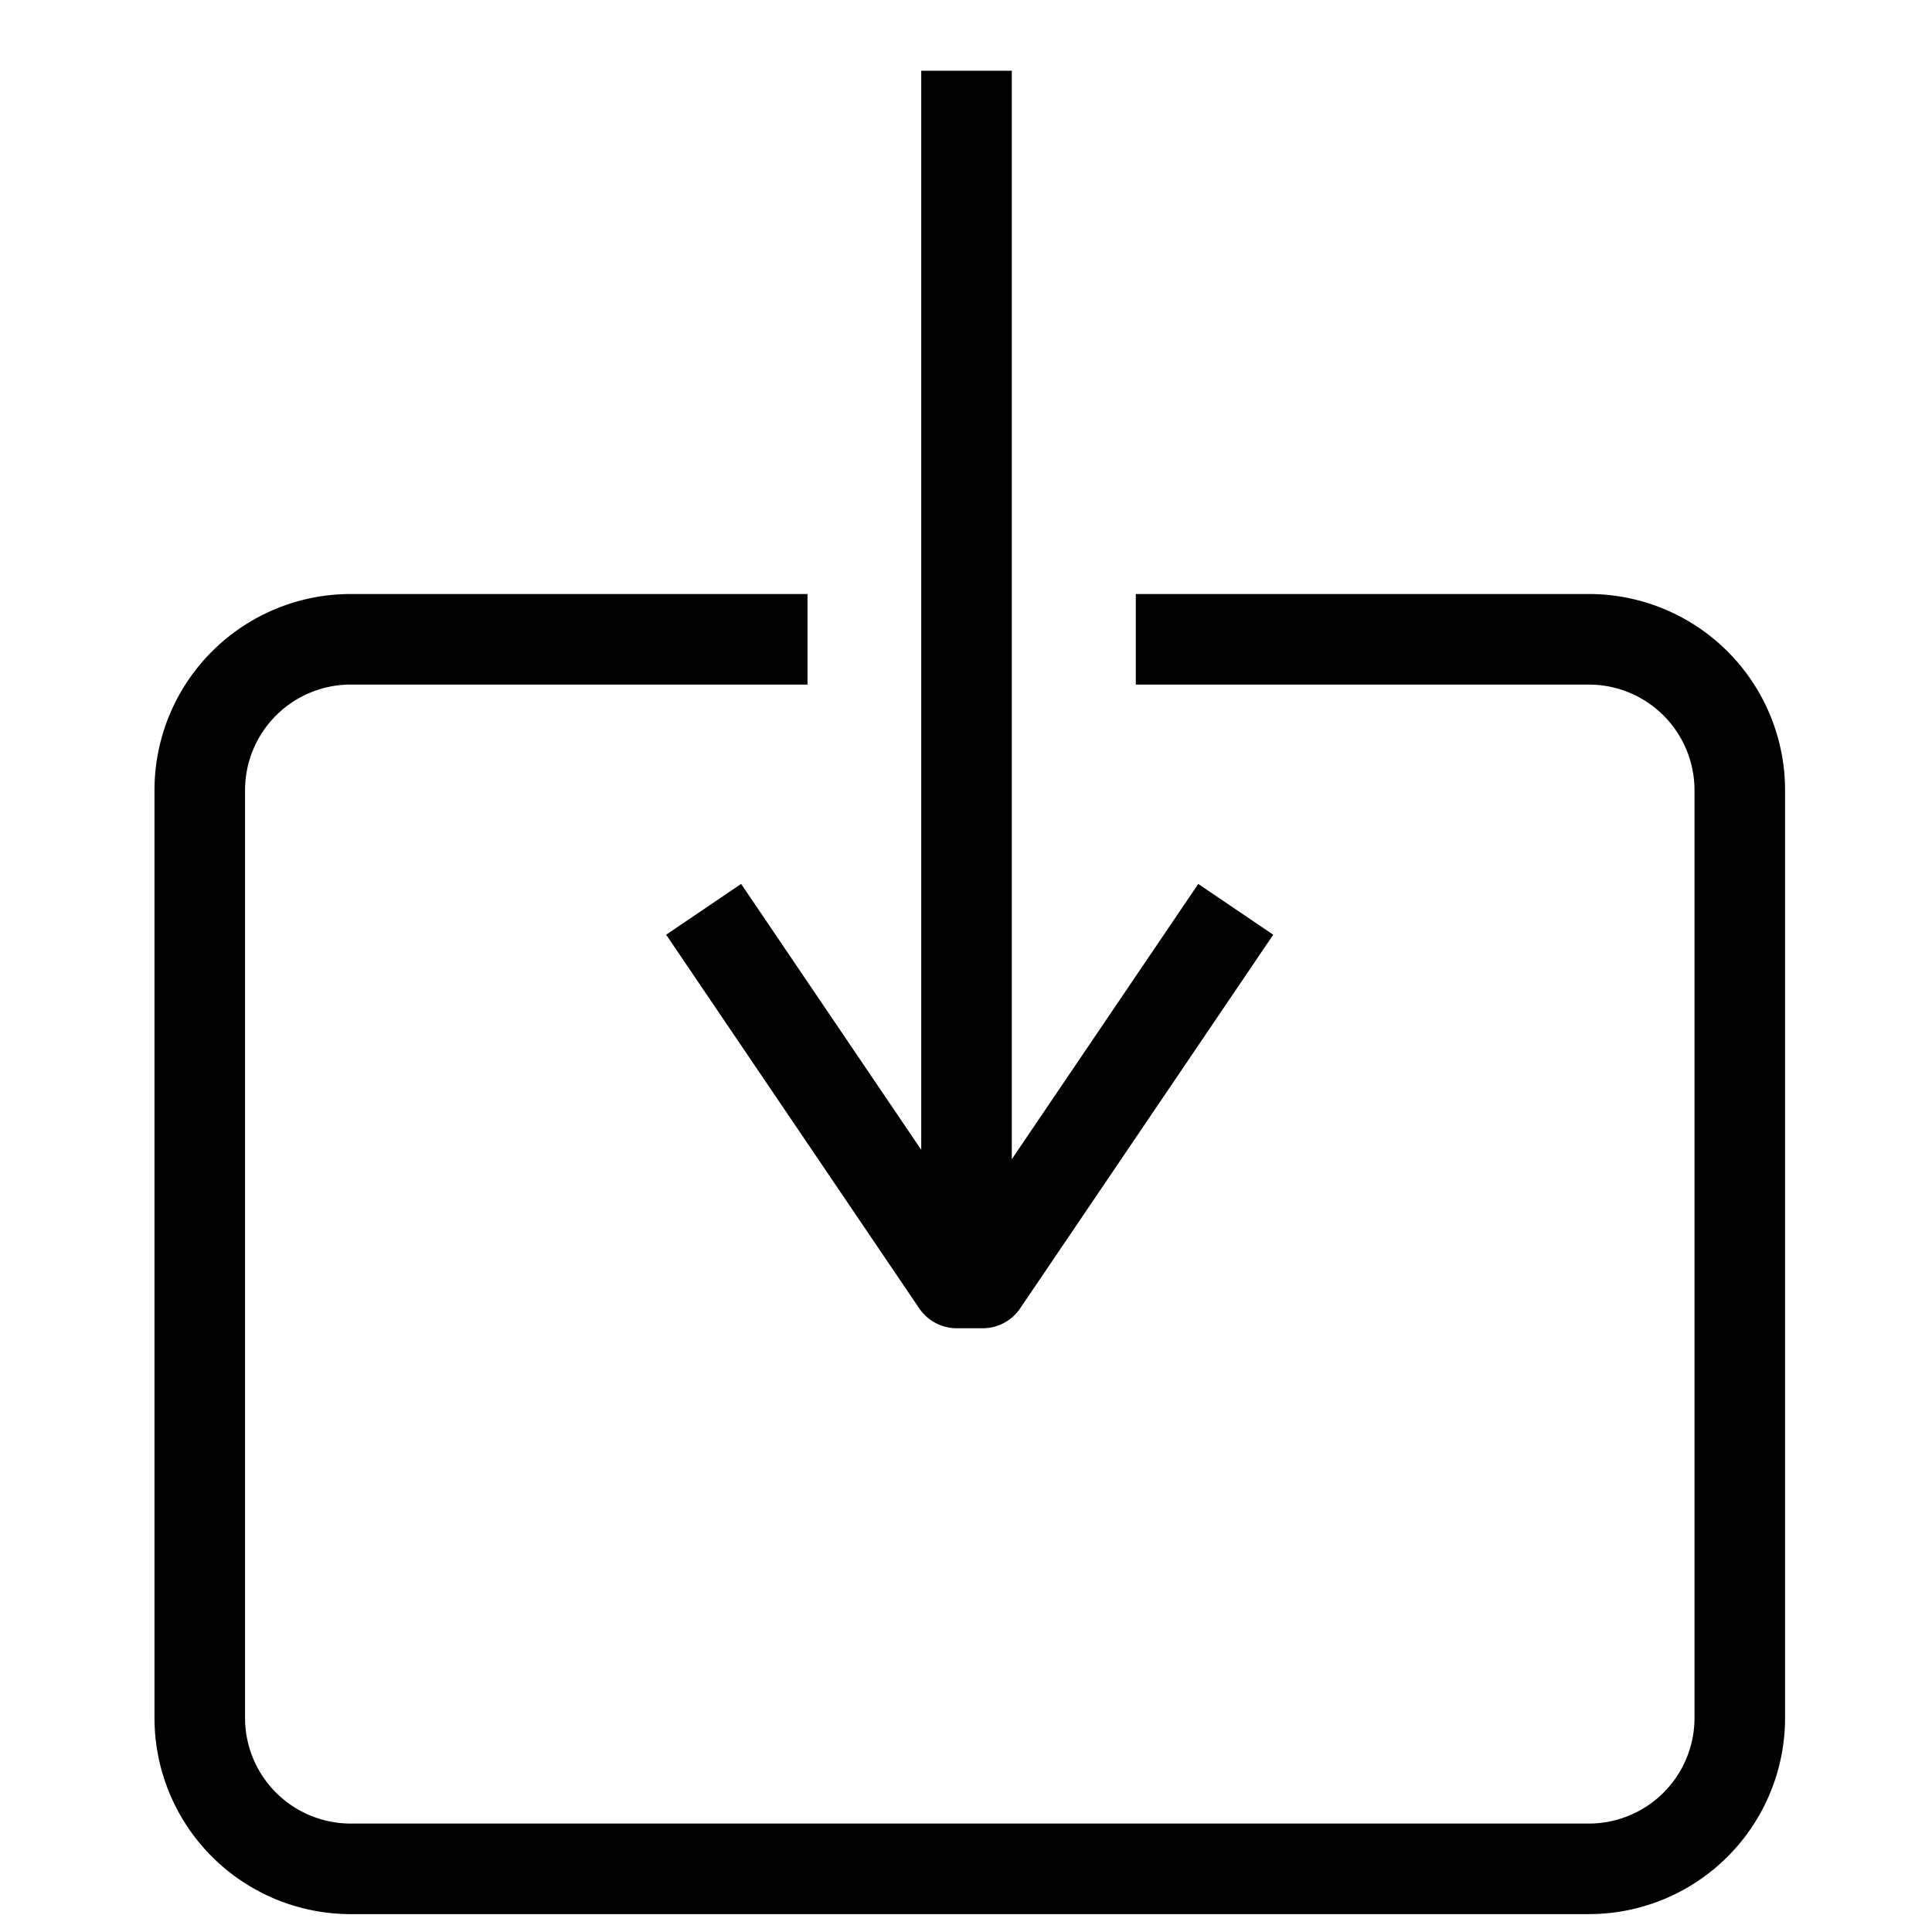
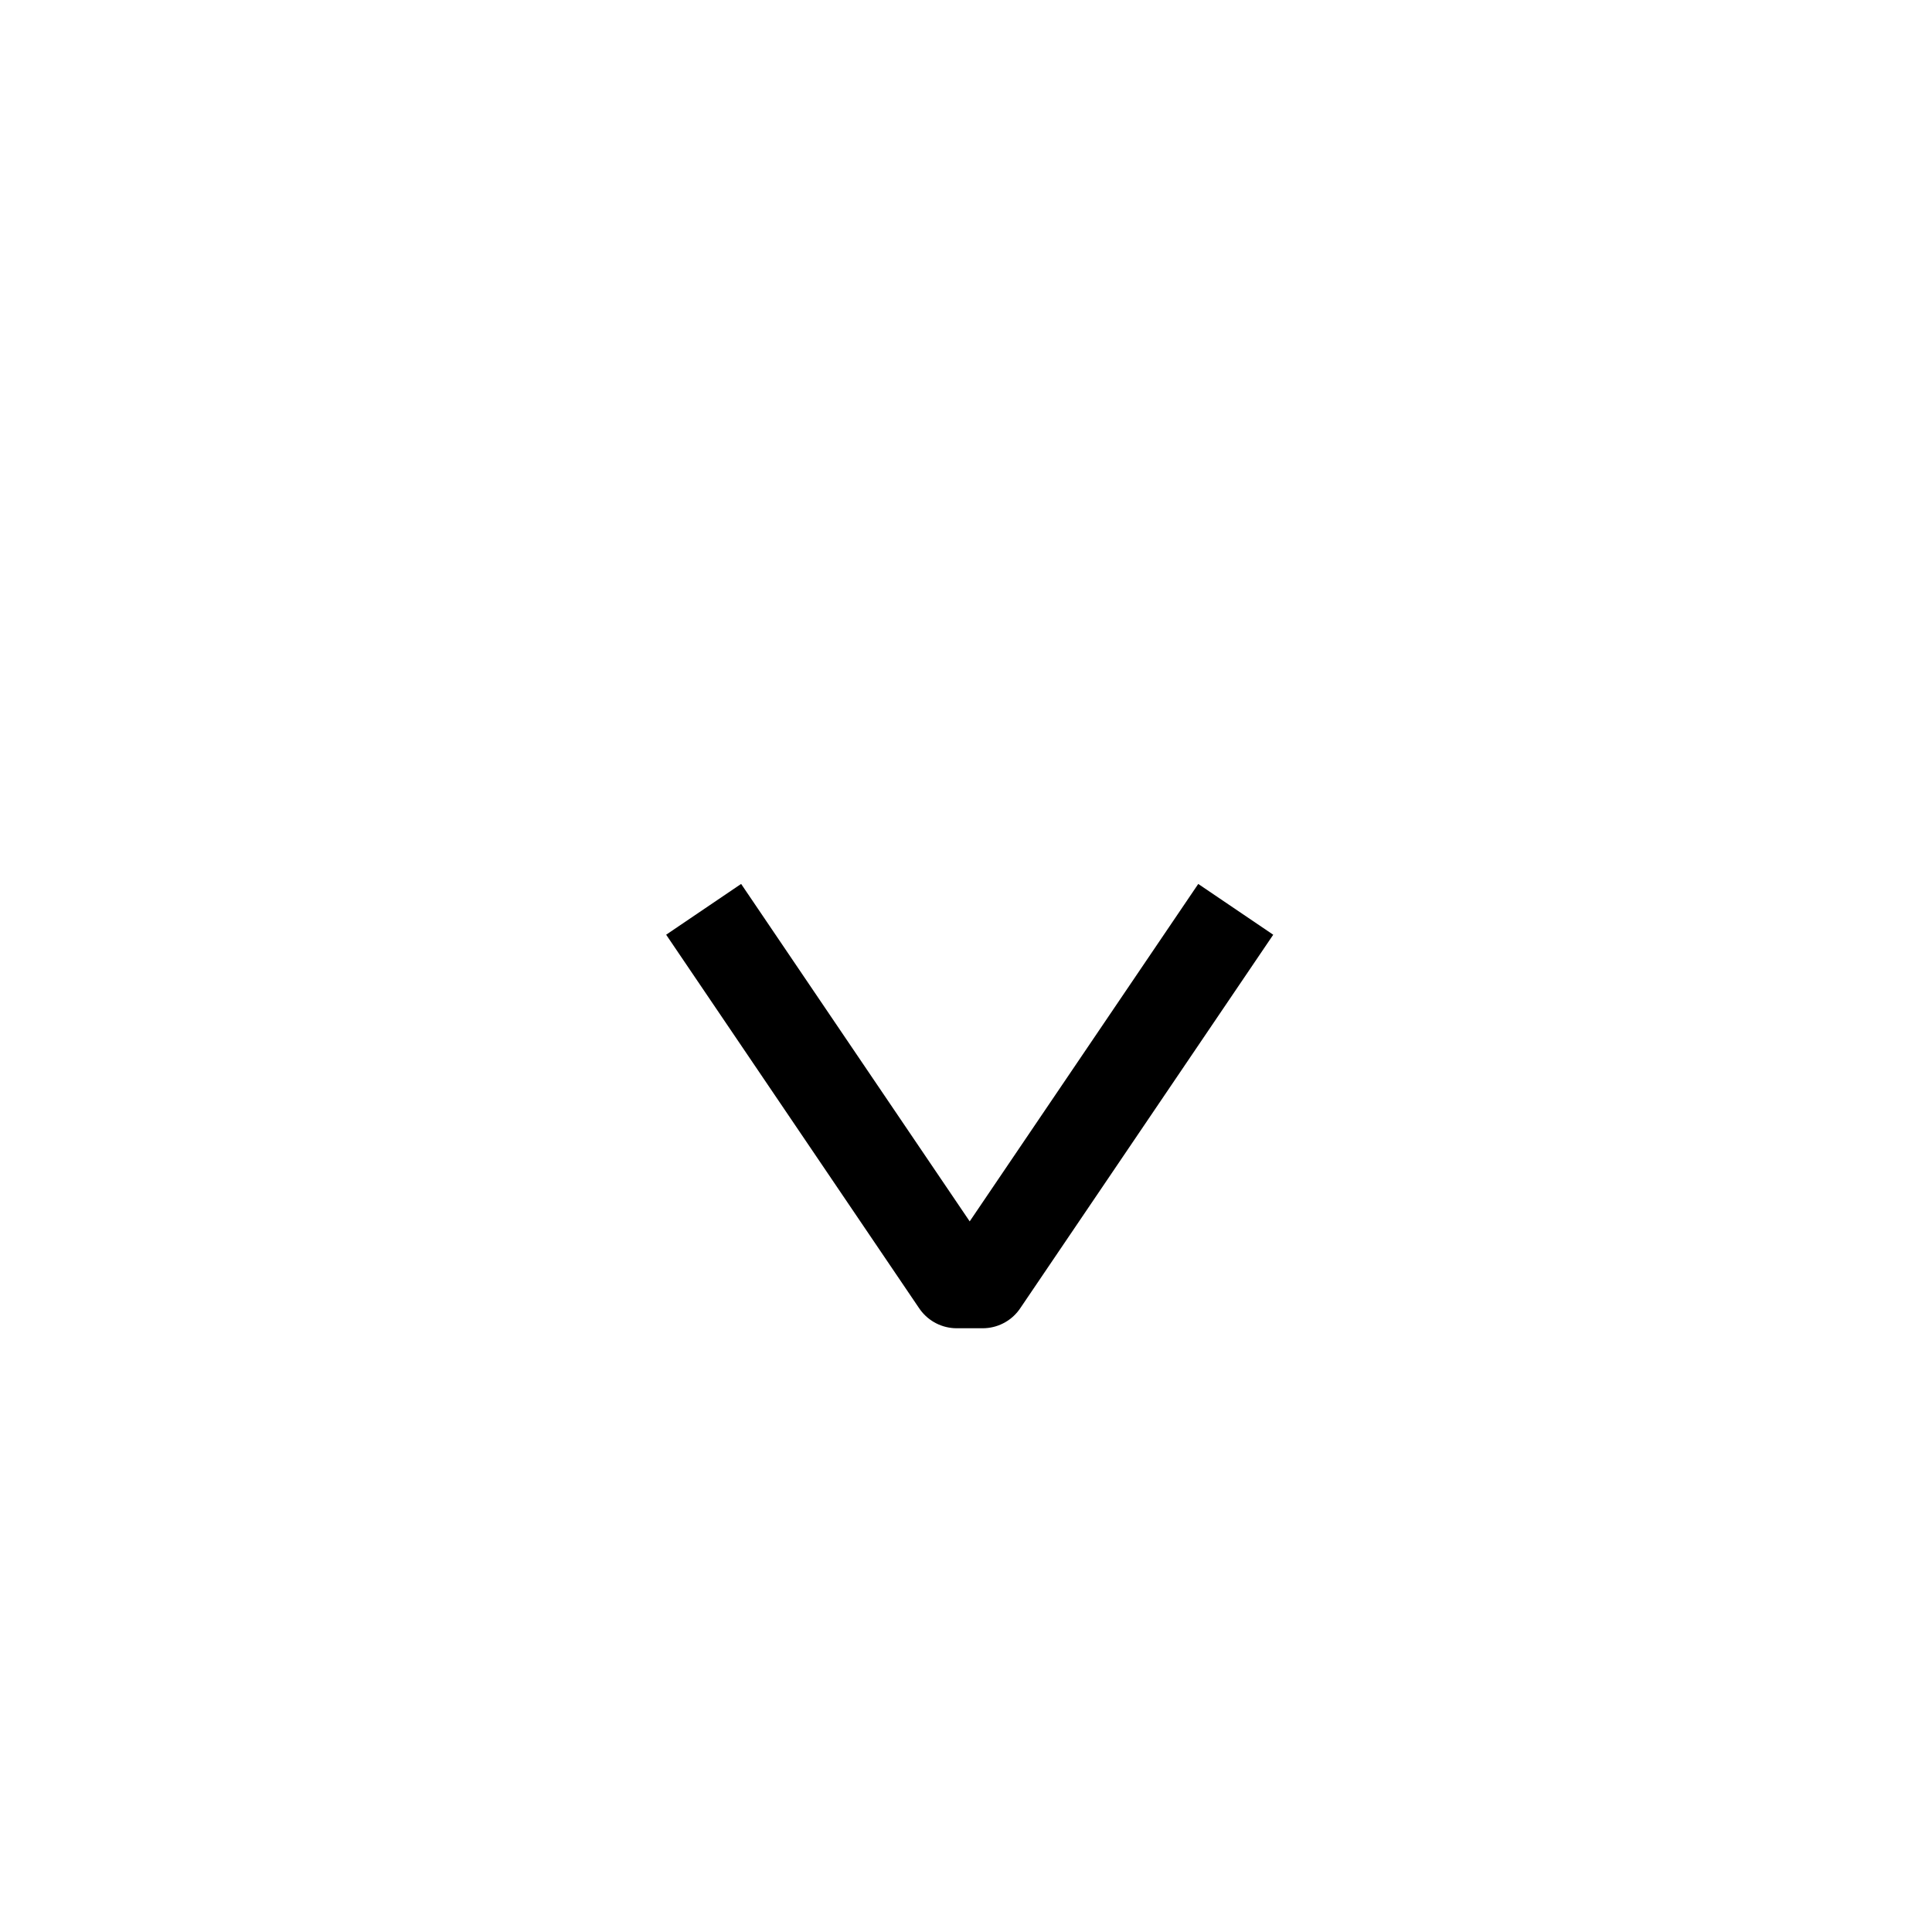
<svg xmlns="http://www.w3.org/2000/svg" width="100%" height="100%" viewBox="0 0 256 256">
-   <path fill="none" fill-opacity="0" stroke="#000" stroke-width="12" stroke-linejoin="round" d="M150.5,84.71h60.03a20,20,0,0,1,20,20V227.63a20,20,0,0,1-20,20H46.47a20,20,0,0,1-20-20V104.71a20,20,0,0,1,20-20H107" />
-   <path fill="none" fill-opacity="0" stroke="#000" stroke-width="12" stroke-linejoin="round" d="M128.07,163.99V9.37" />
  <path fill="none" fill-opacity="0" stroke="#000" stroke-width="12" stroke-linejoin="round" d="M93.236,120.489L126.77,170h3.439l33.533-49.508" />
</svg>